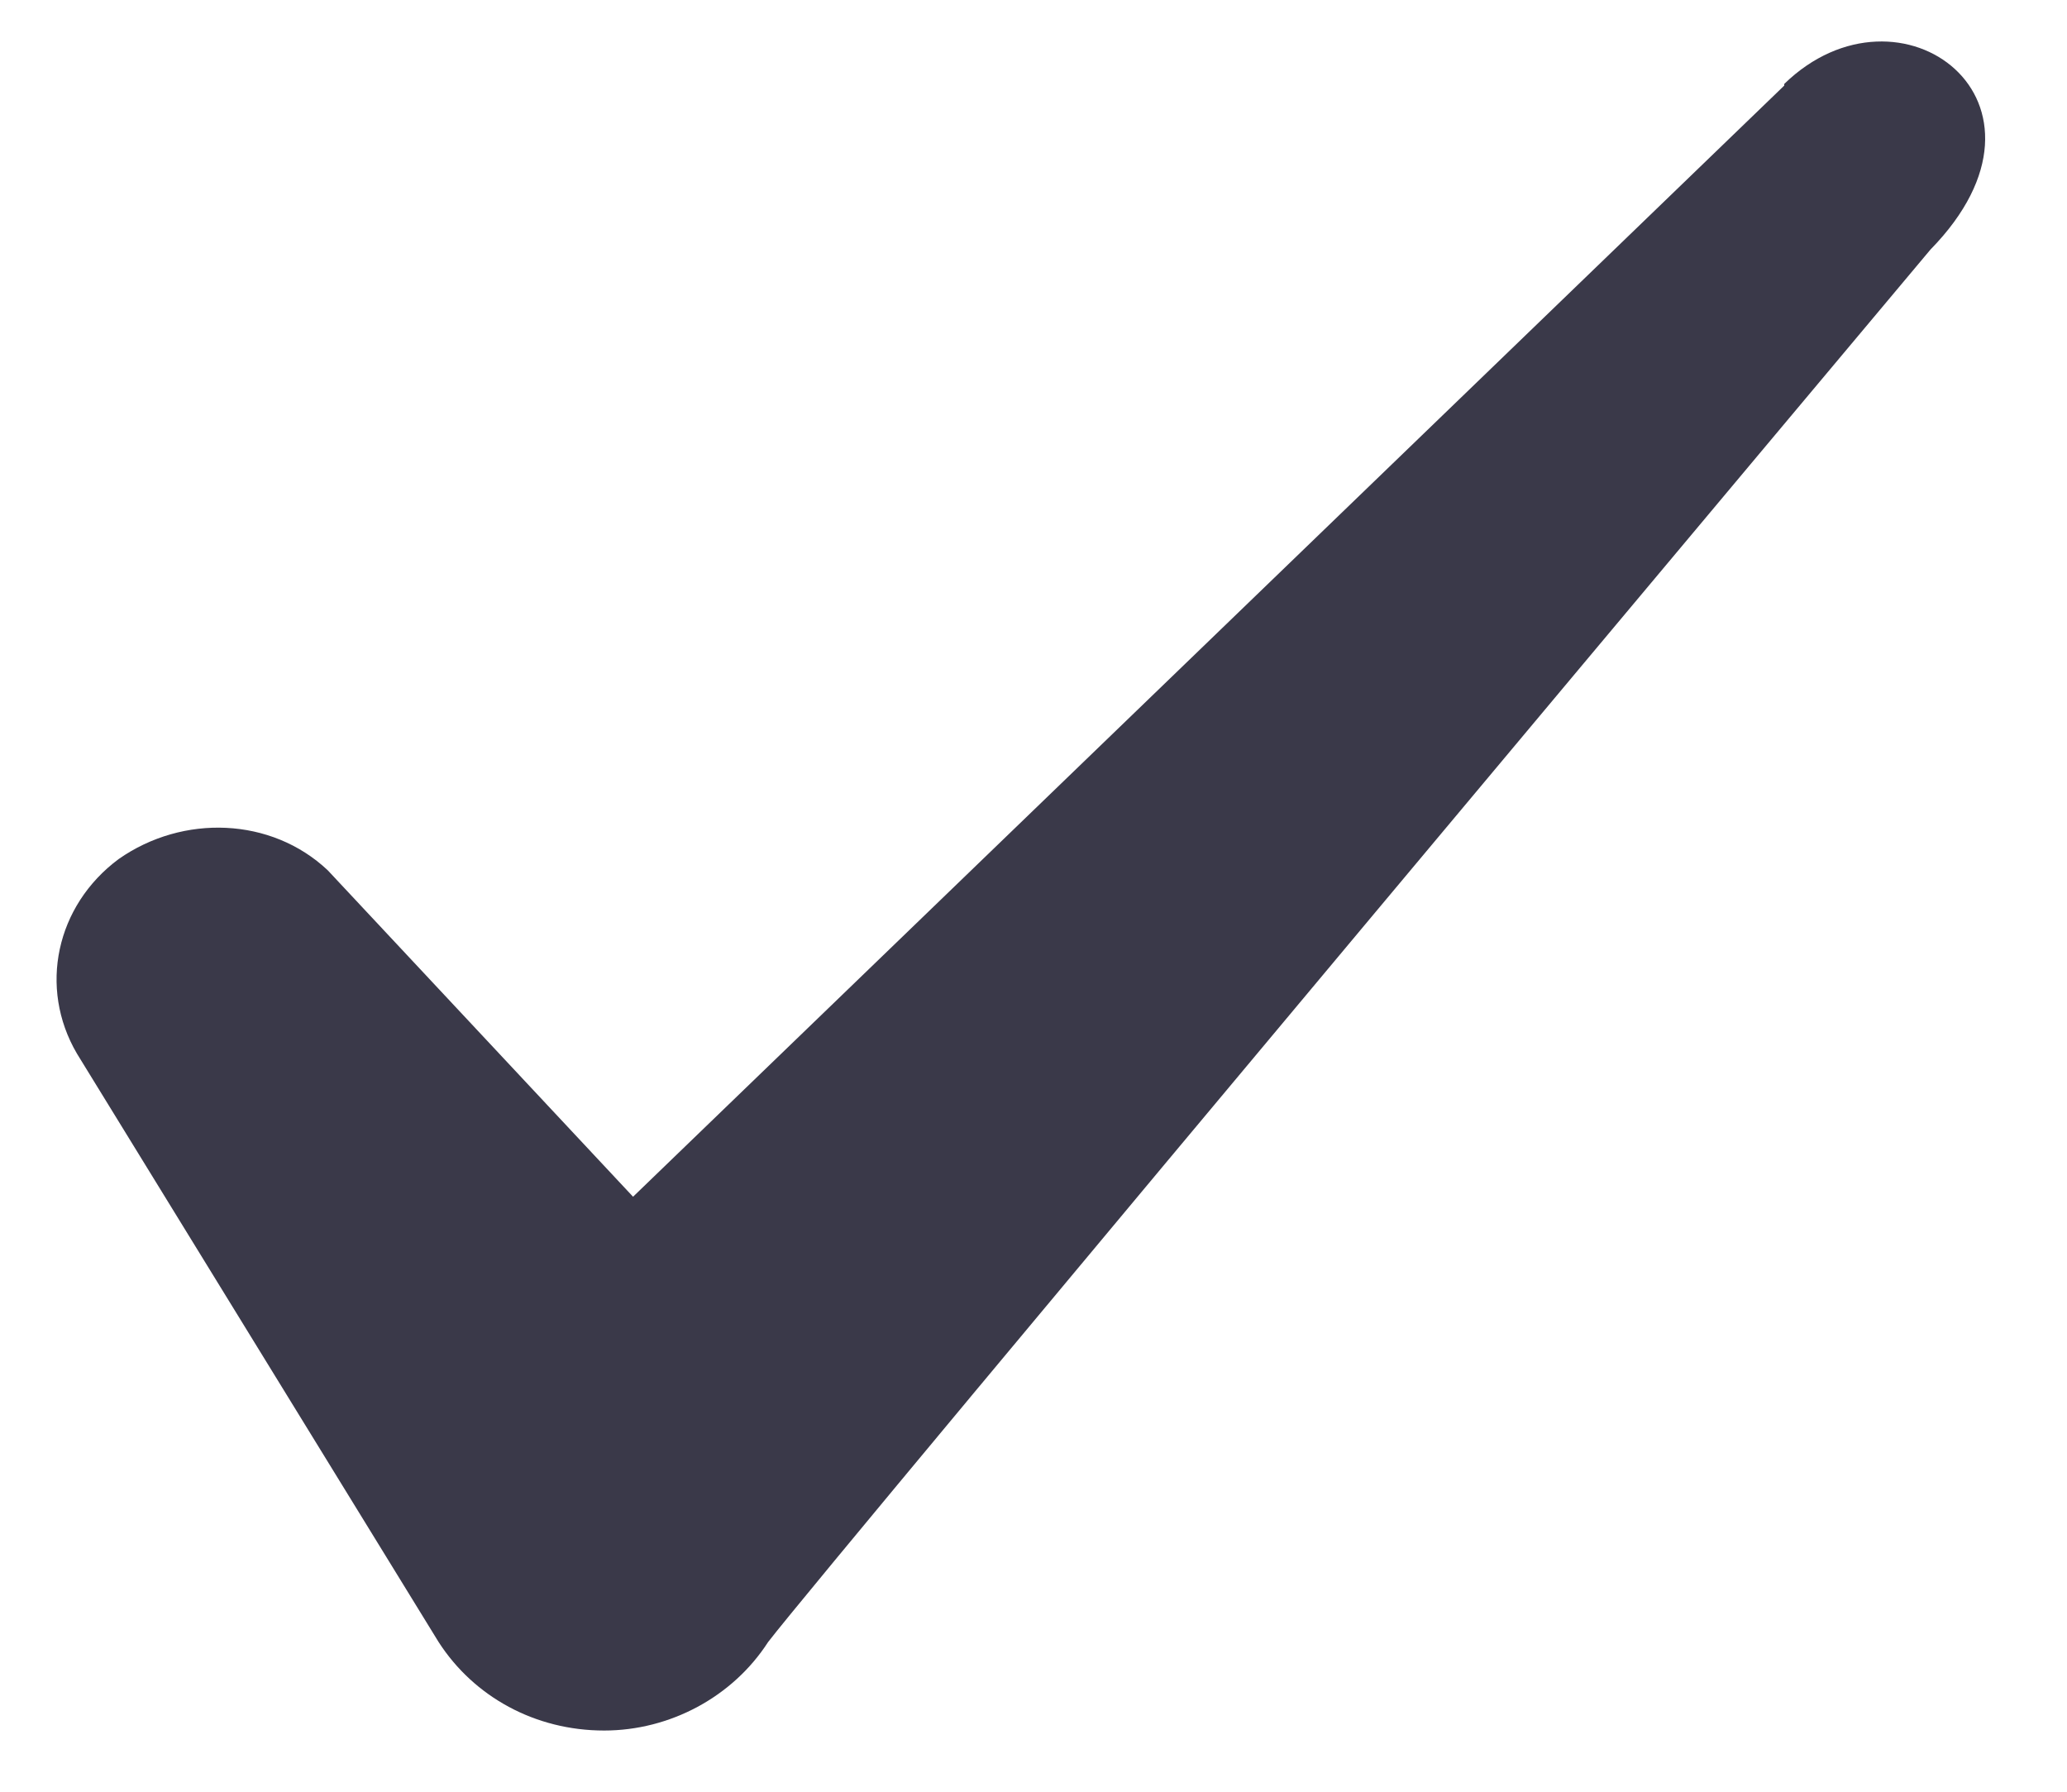
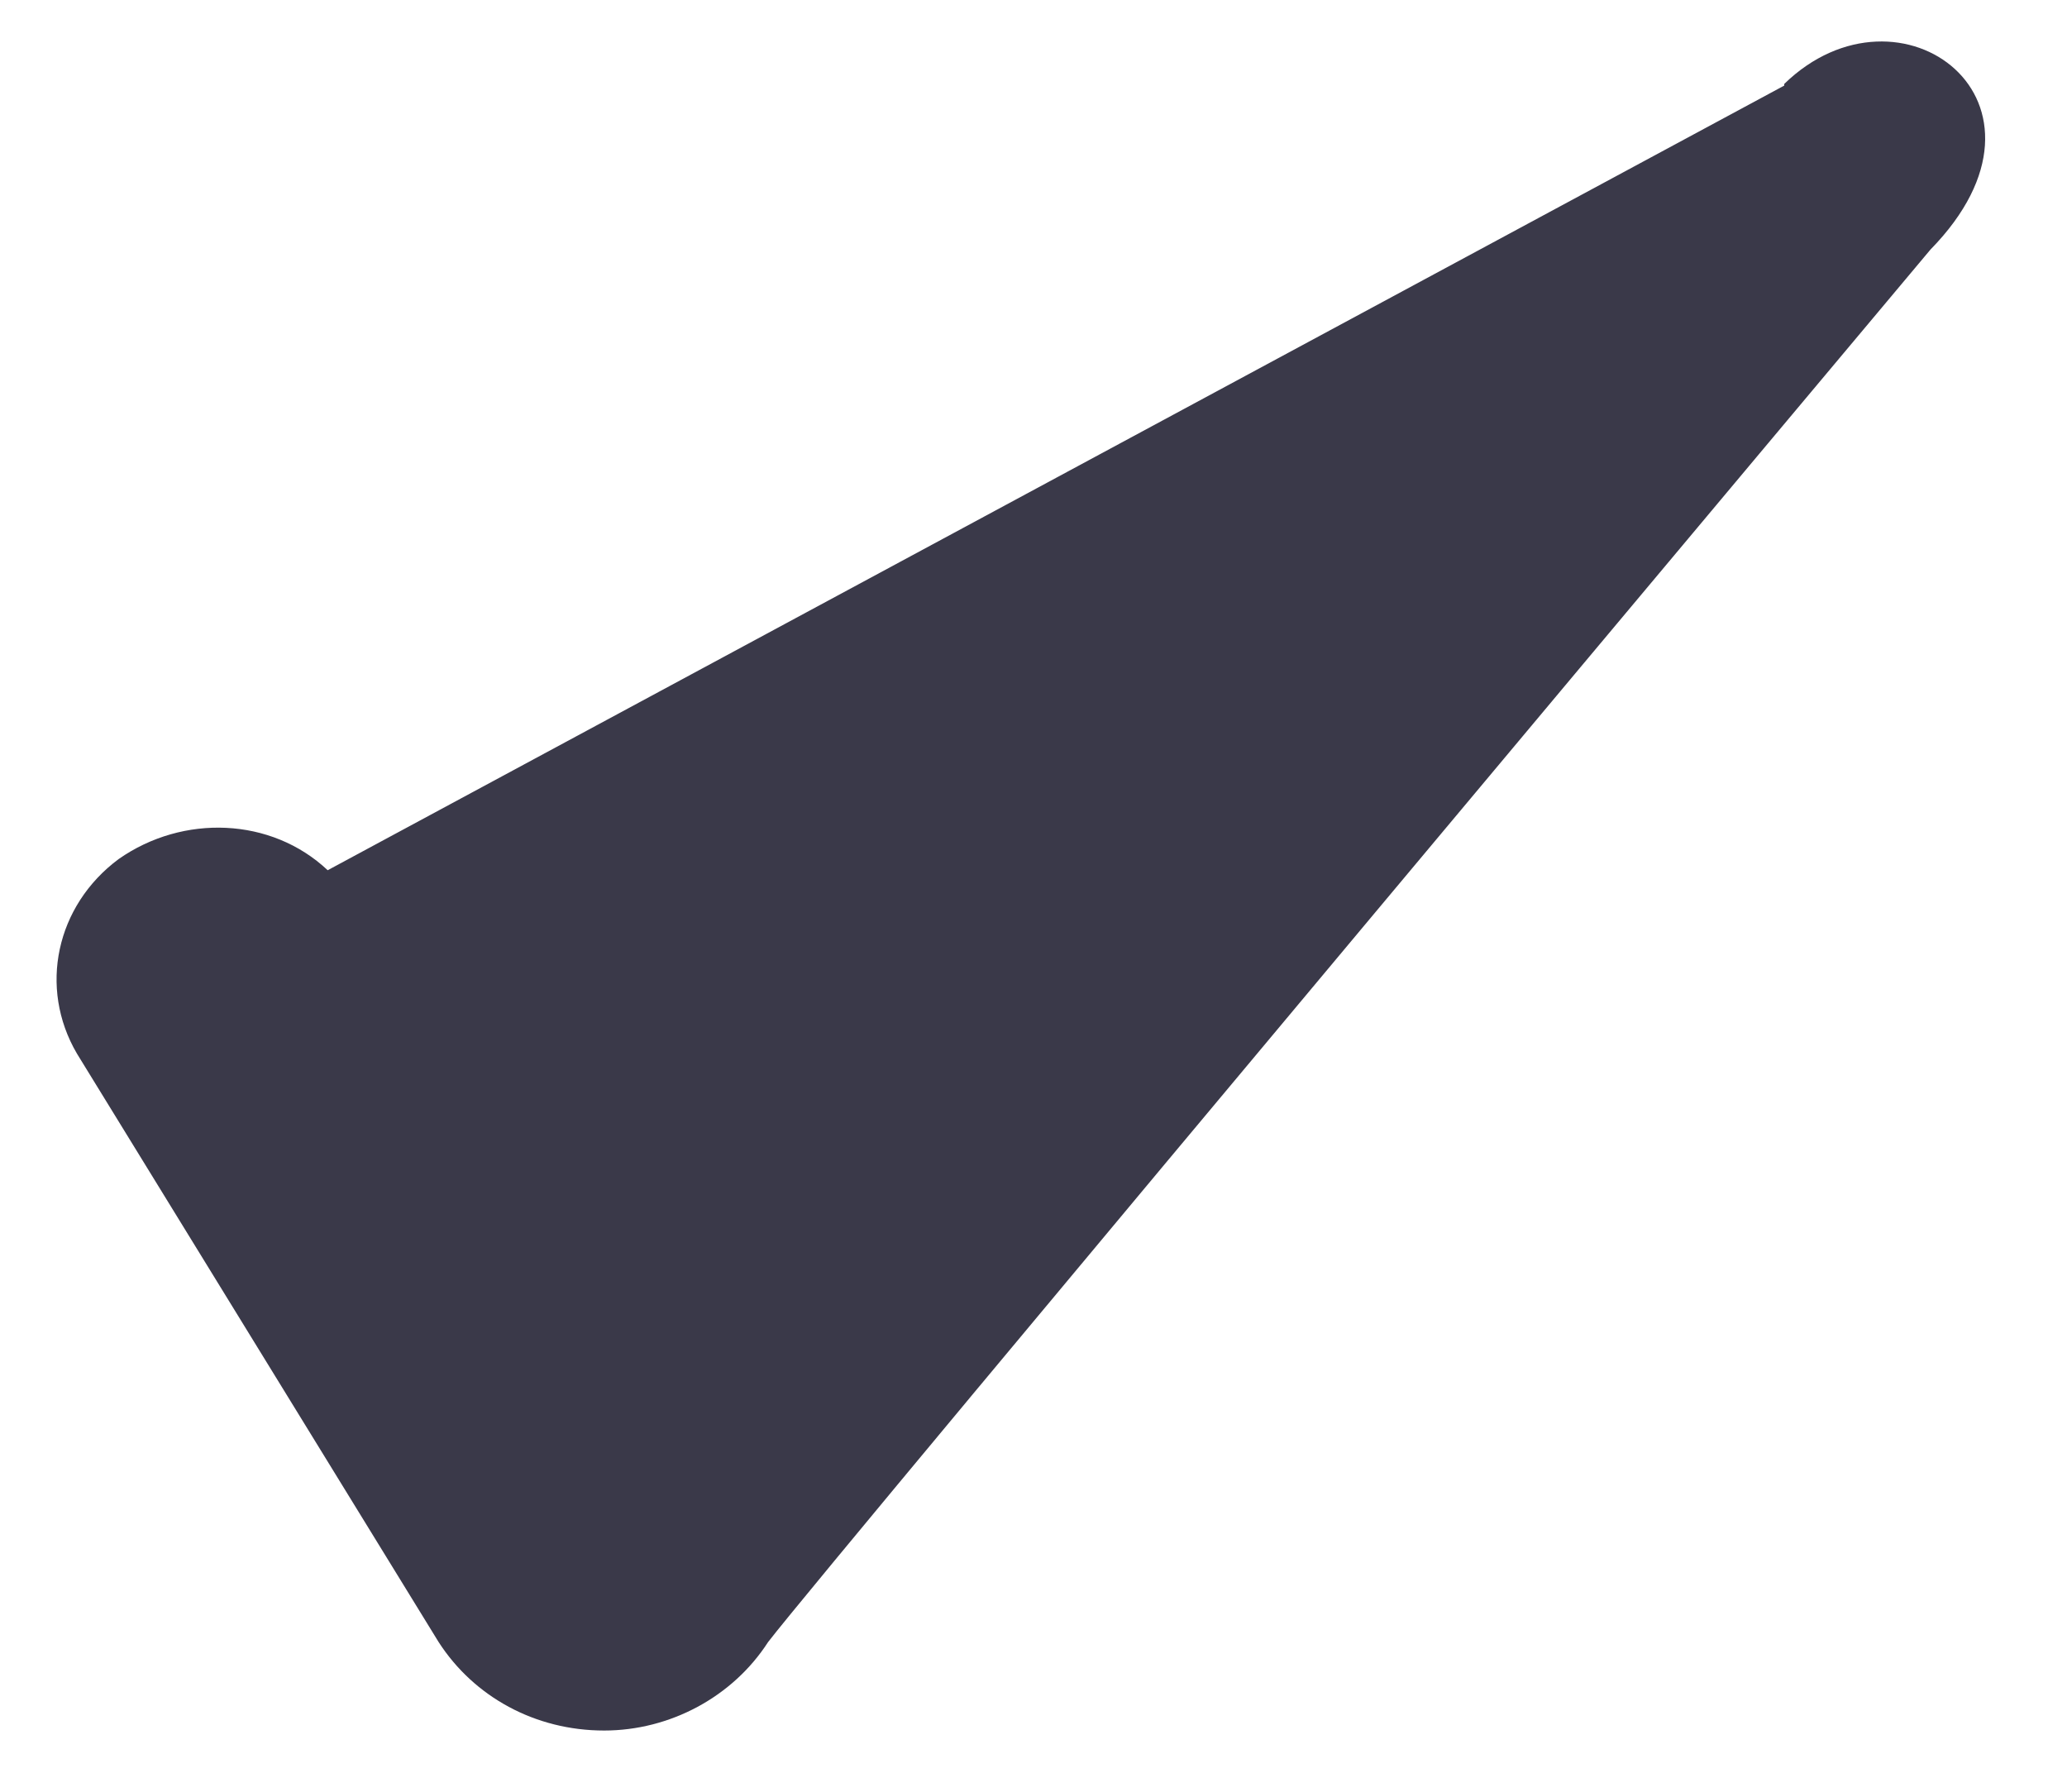
<svg xmlns="http://www.w3.org/2000/svg" width="15" height="13" viewBox="0 0 15 13" fill="none">
-   <path fill-rule="evenodd" clip-rule="evenodd" d="M12.948 0.621L4.594 8.683L2.378 6.314C1.969 5.929 1.328 5.906 0.861 6.233C0.406 6.571 0.278 7.166 0.558 7.644L3.183 11.914C3.439 12.311 3.883 12.556 4.384 12.556C4.863 12.556 5.318 12.311 5.574 11.914C5.994 11.366 14.009 1.811 14.009 1.811C15.059 0.738 13.788 -0.207 12.948 0.609V0.621Z" fill="#3A3949" />
+   <path fill-rule="evenodd" clip-rule="evenodd" d="M12.948 0.621L2.378 6.314C1.969 5.929 1.328 5.906 0.861 6.233C0.406 6.571 0.278 7.166 0.558 7.644L3.183 11.914C3.439 12.311 3.883 12.556 4.384 12.556C4.863 12.556 5.318 12.311 5.574 11.914C5.994 11.366 14.009 1.811 14.009 1.811C15.059 0.738 13.788 -0.207 12.948 0.609V0.621Z" fill="#3A3949" />
</svg>